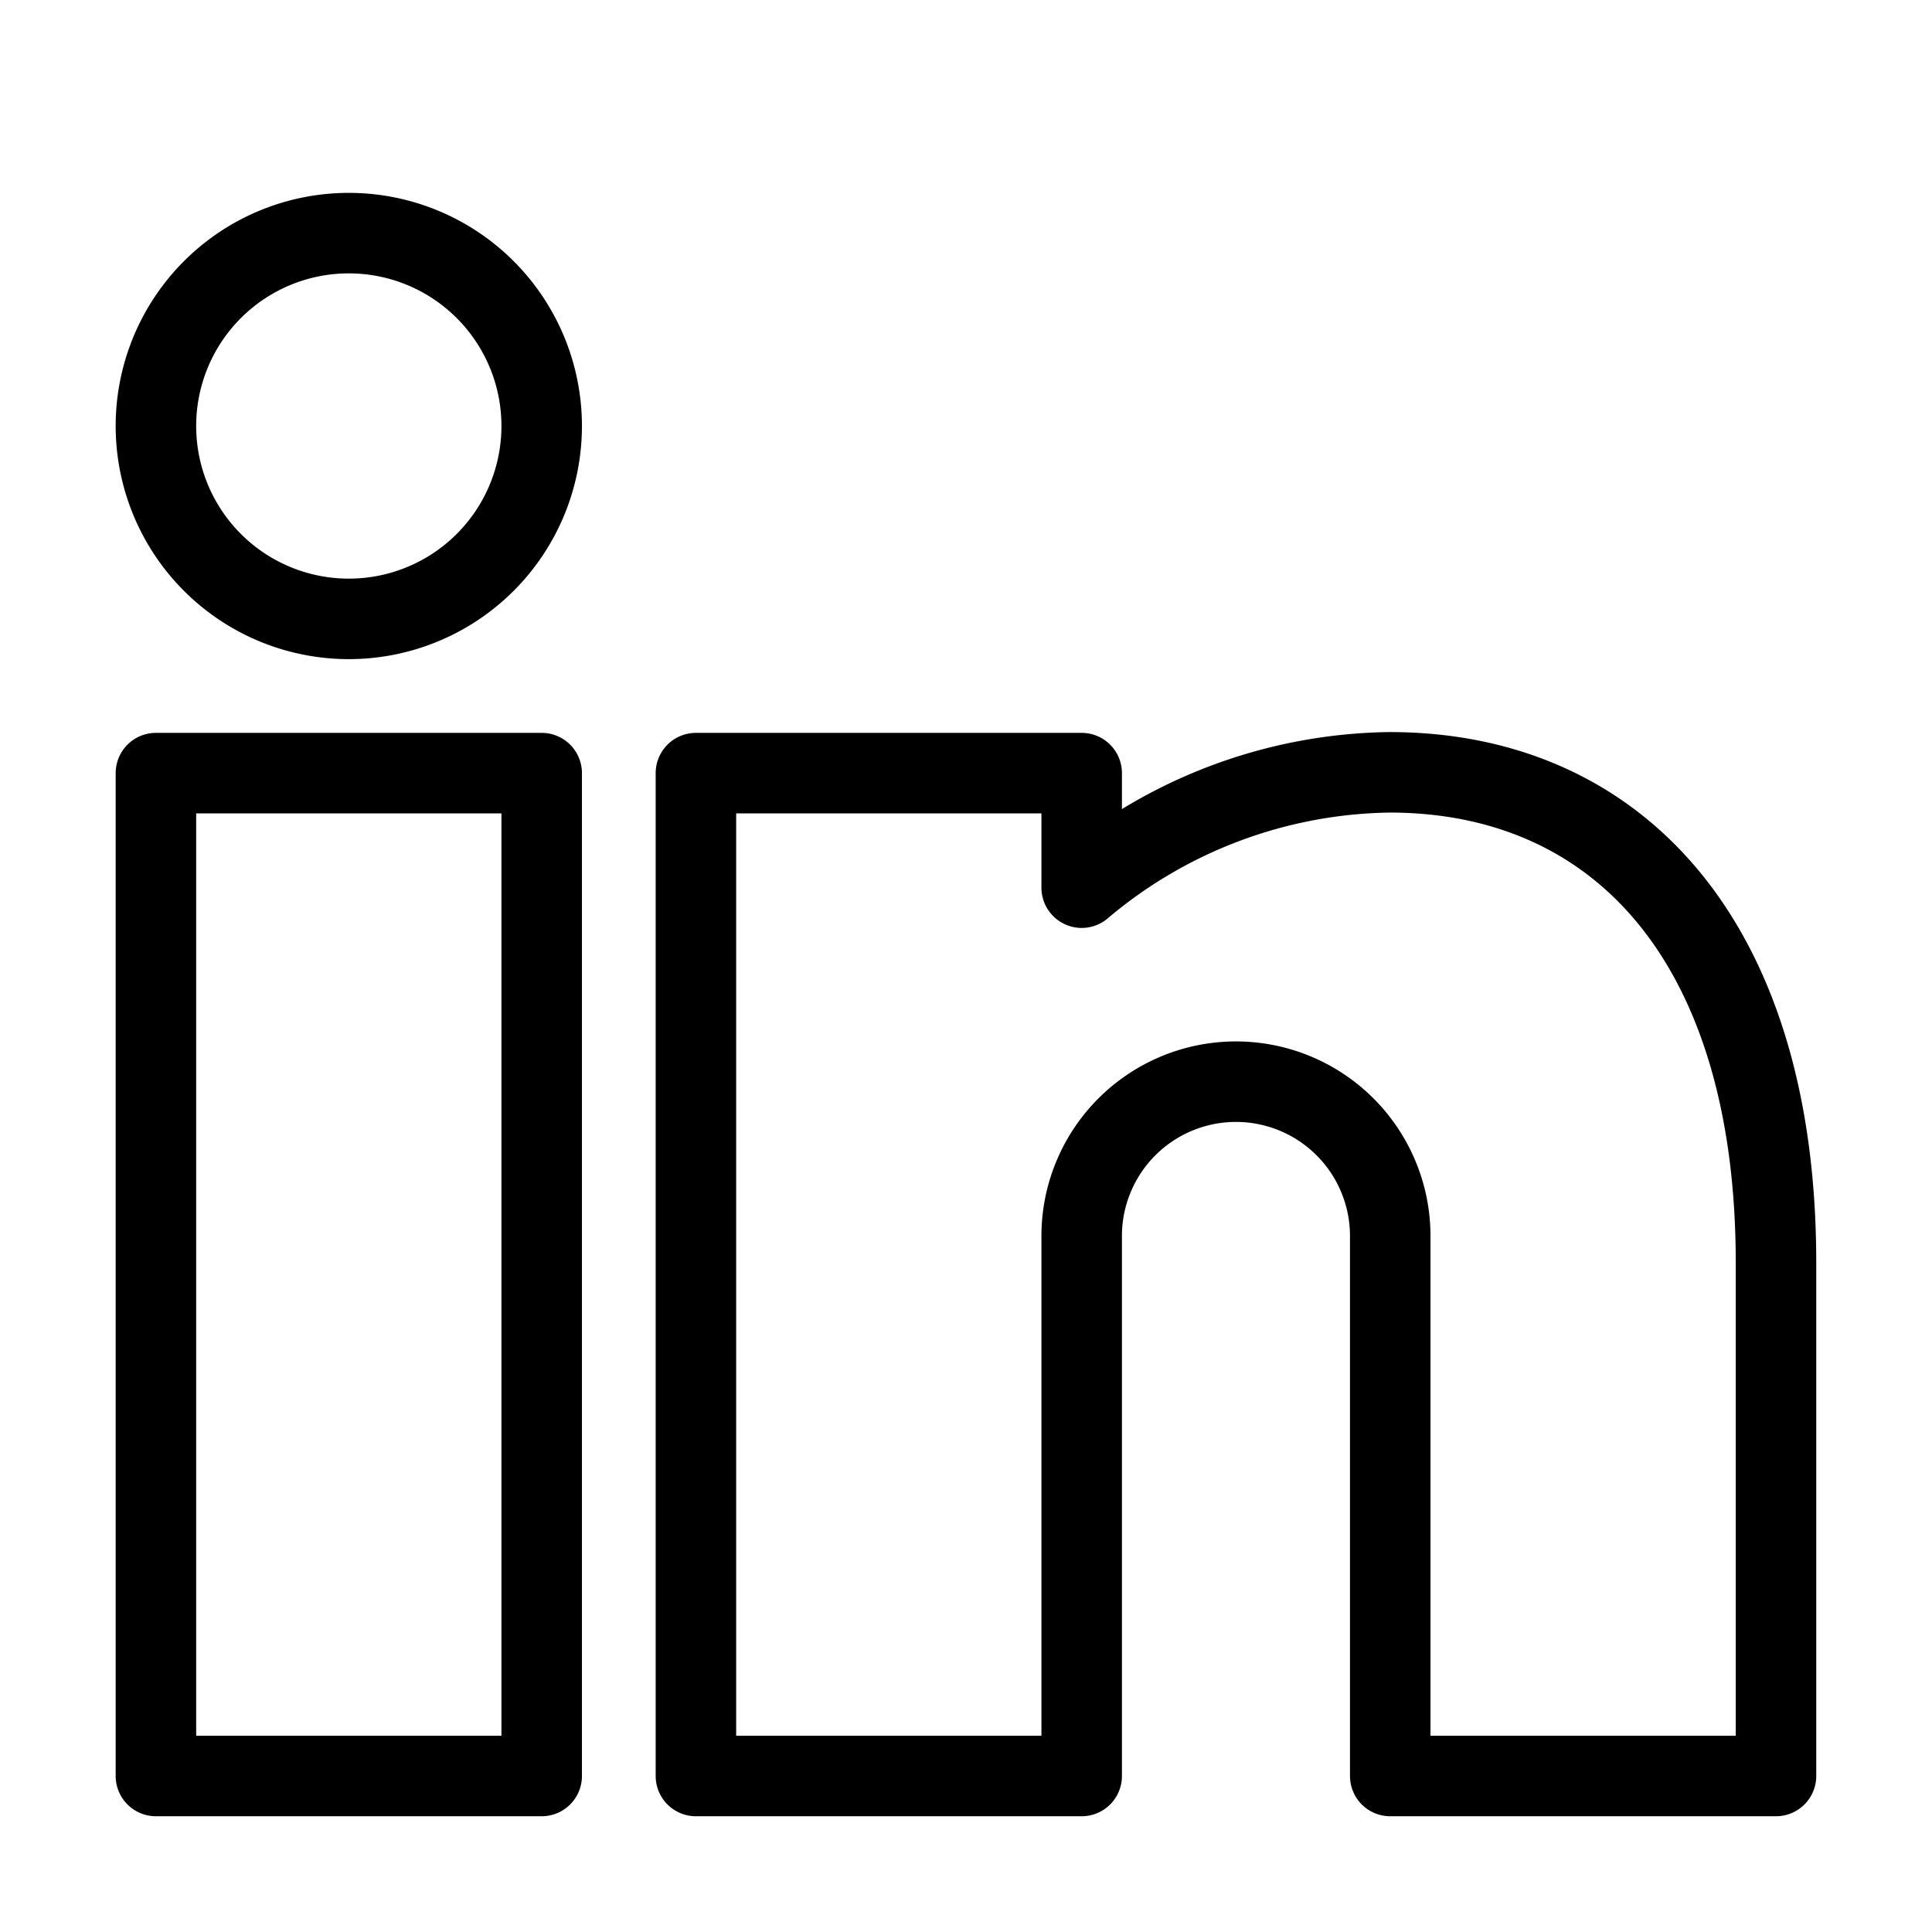
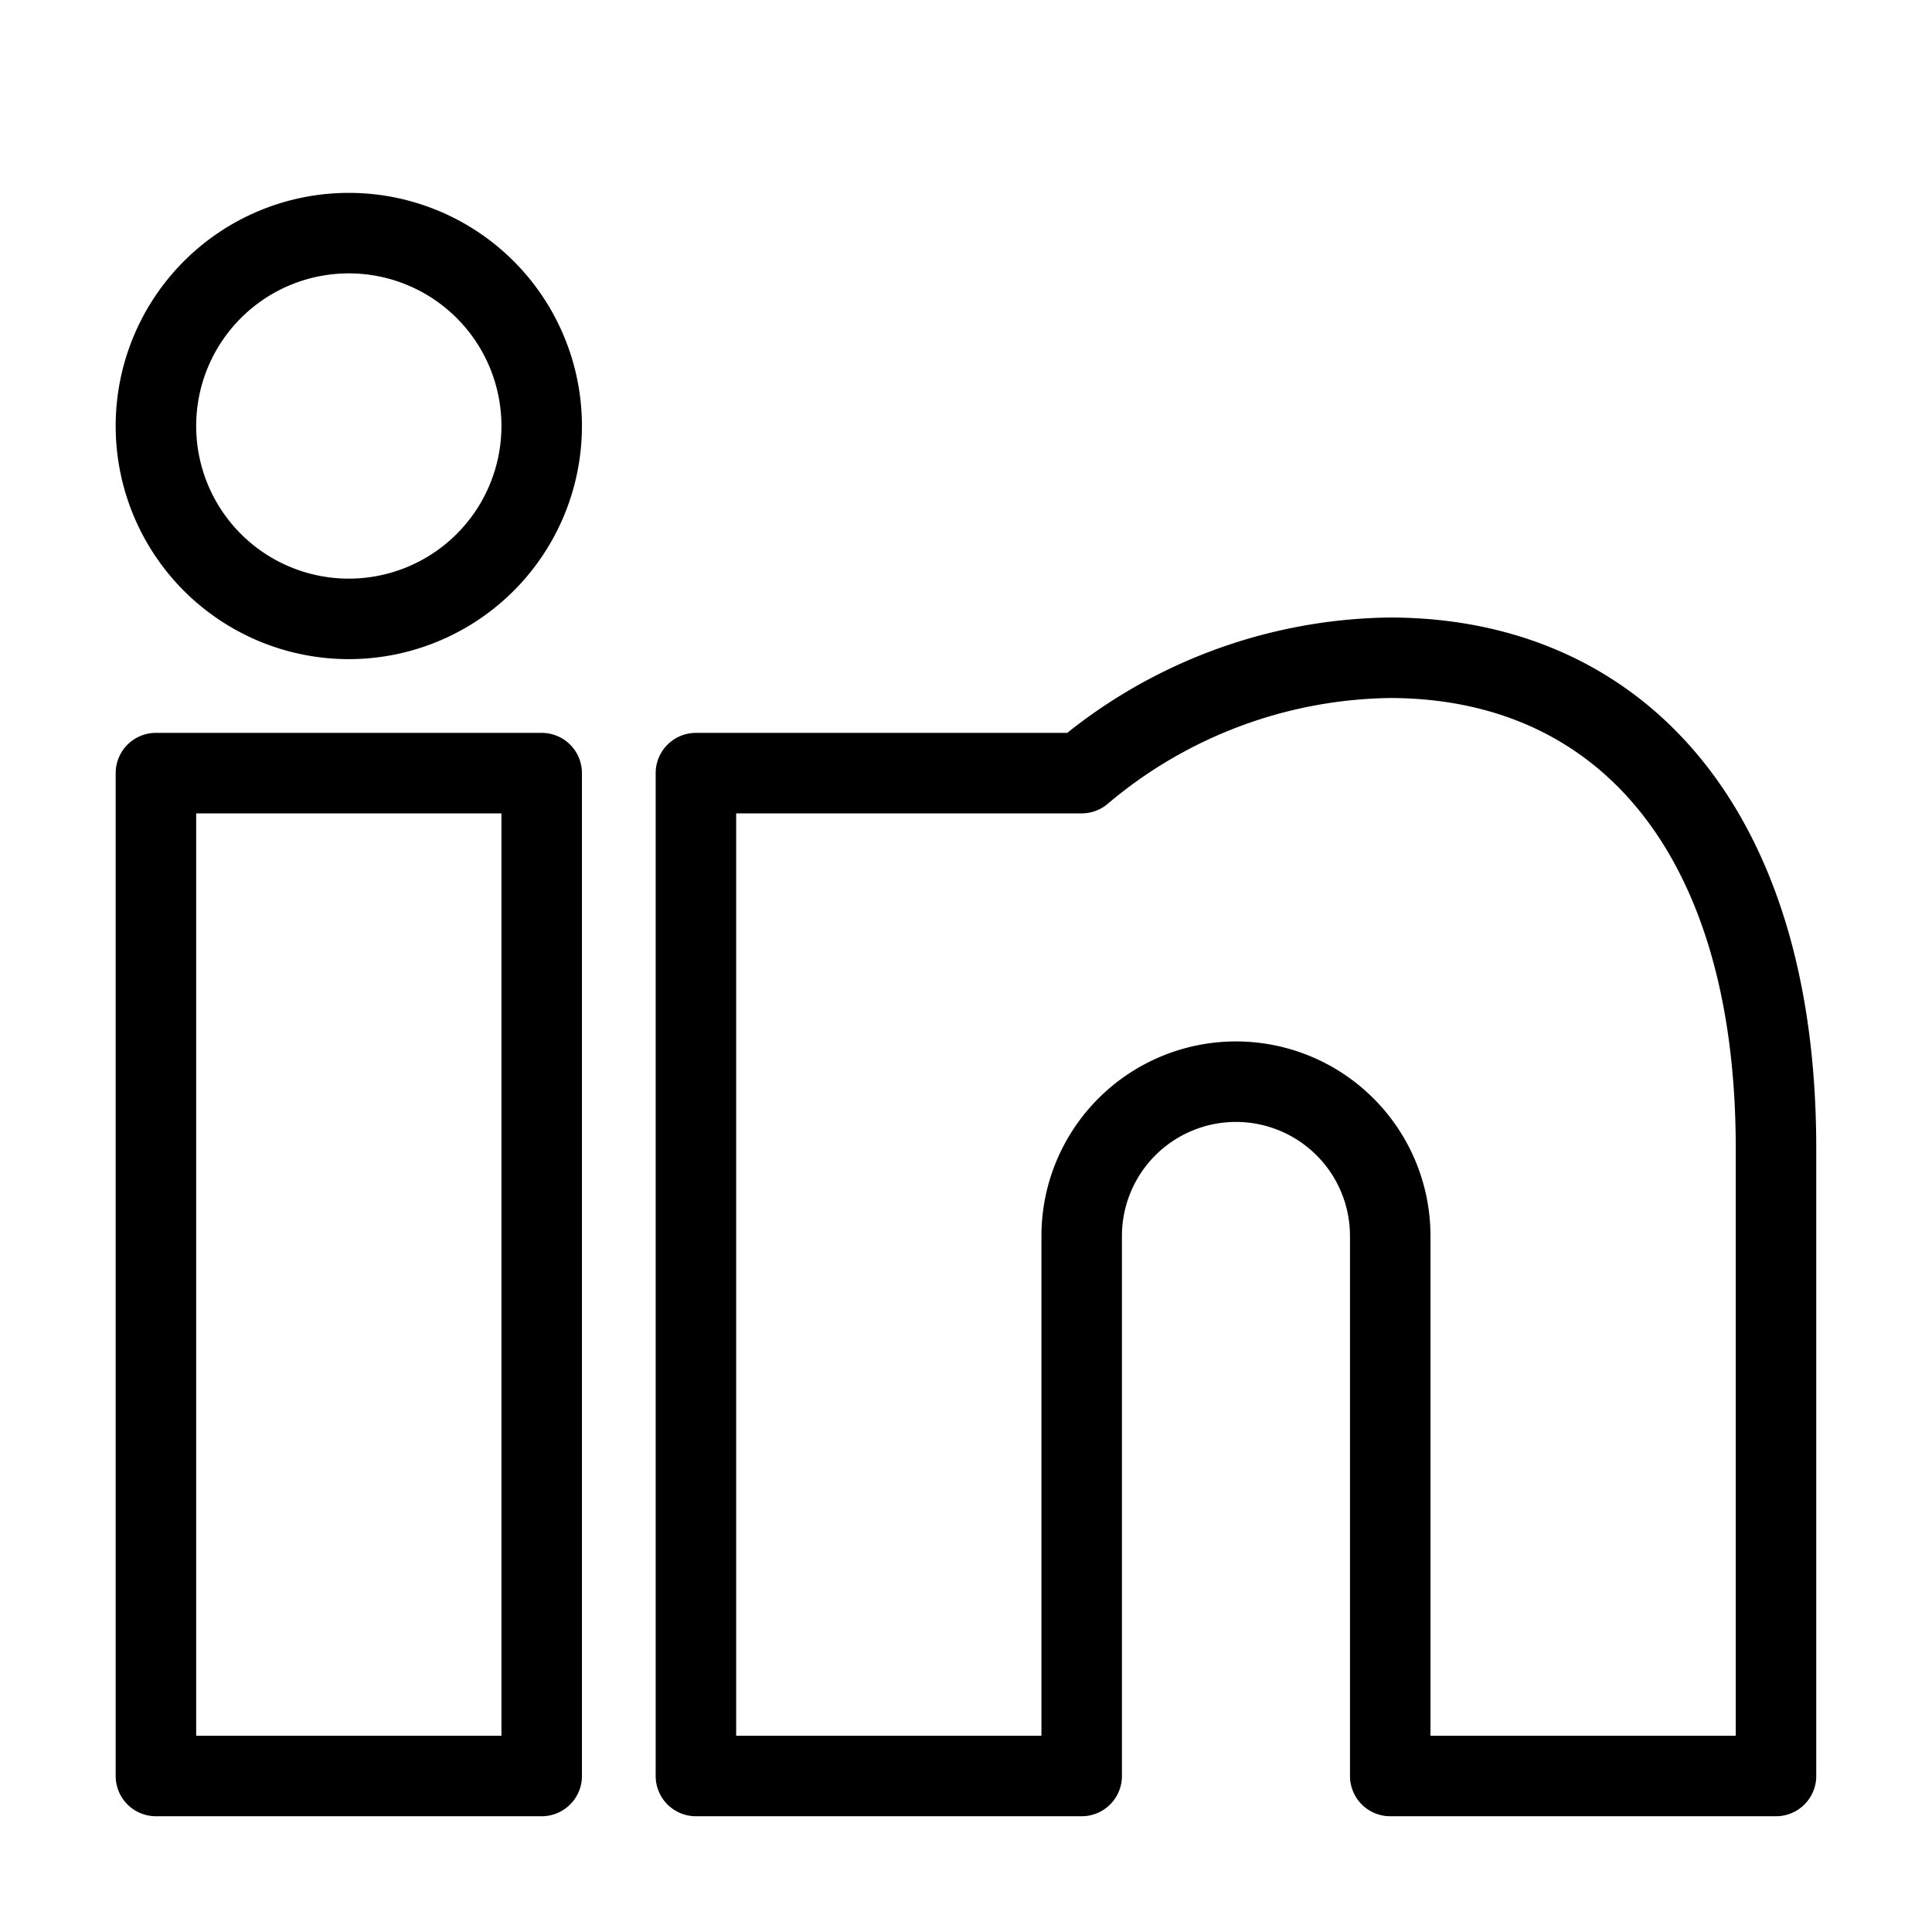
<svg xmlns="http://www.w3.org/2000/svg" viewBox="-0.5 -0.5 24 24" height="24" width="24">
  <defs />
  <title>professional-network-linkedin</title>
-   <path d="M6.229 21.562h-4.792v-12.458h4.792Zm8.625 -8.625a1.917 1.917 0 0 0 -1.917 1.917v6.708h-4.792v-12.458h4.792v1.423a6.044 6.044 0 0 1 3.824 -1.433c2.839 0 4.801 2.108 4.801 6.09V21.562h-4.792v-6.708a1.917 1.917 0 0 0 -1.917 -1.917ZM6.229 4.792A2.396 2.396 0 1 1 3.833 2.396 2.396 2.396 0 0 1 6.229 4.792Z" fill="none" stroke="#000000" stroke-linecap="round" stroke-linejoin="round" stroke-width="1" />
+   <path d="M6.229 21.562h-4.792v-12.458h4.792Zm8.625 -8.625a1.917 1.917 0 0 0 -1.917 1.917v6.708h-4.792v-12.458h4.792a6.044 6.044 0 0 1 3.824 -1.433c2.839 0 4.801 2.108 4.801 6.09V21.562h-4.792v-6.708a1.917 1.917 0 0 0 -1.917 -1.917ZM6.229 4.792A2.396 2.396 0 1 1 3.833 2.396 2.396 2.396 0 0 1 6.229 4.792Z" fill="none" stroke="#000000" stroke-linecap="round" stroke-linejoin="round" stroke-width="1" />
</svg>